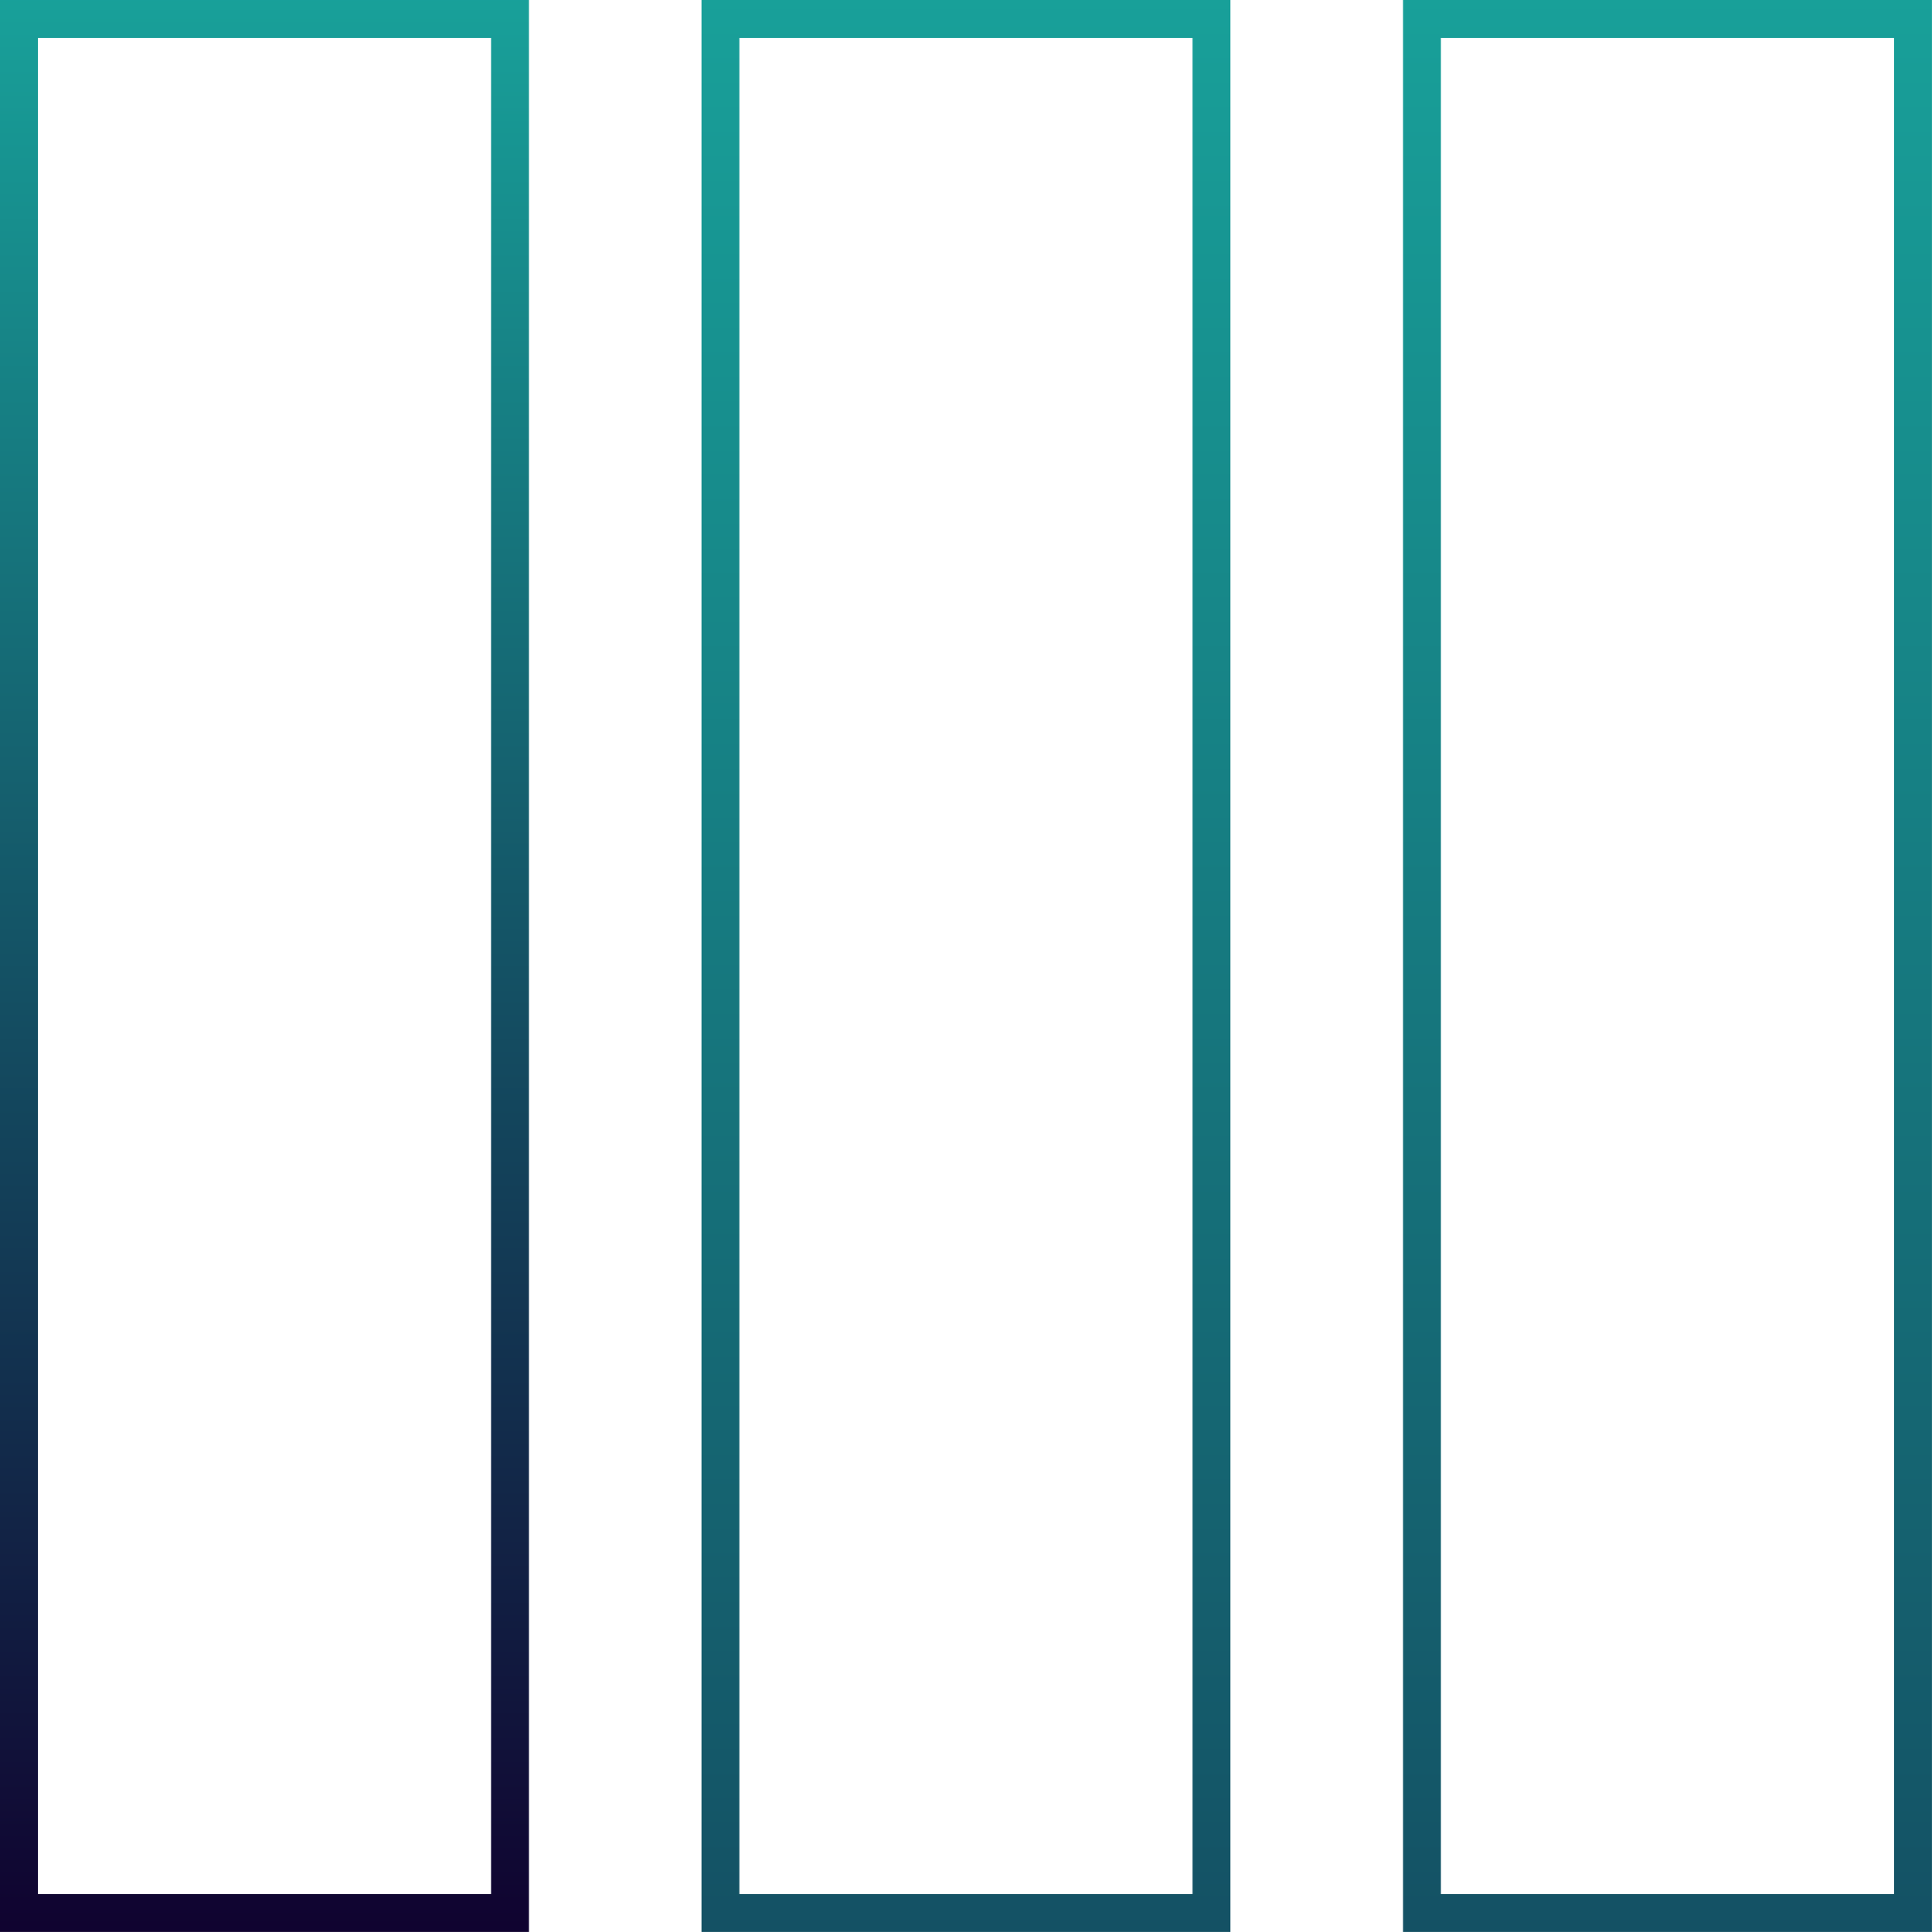
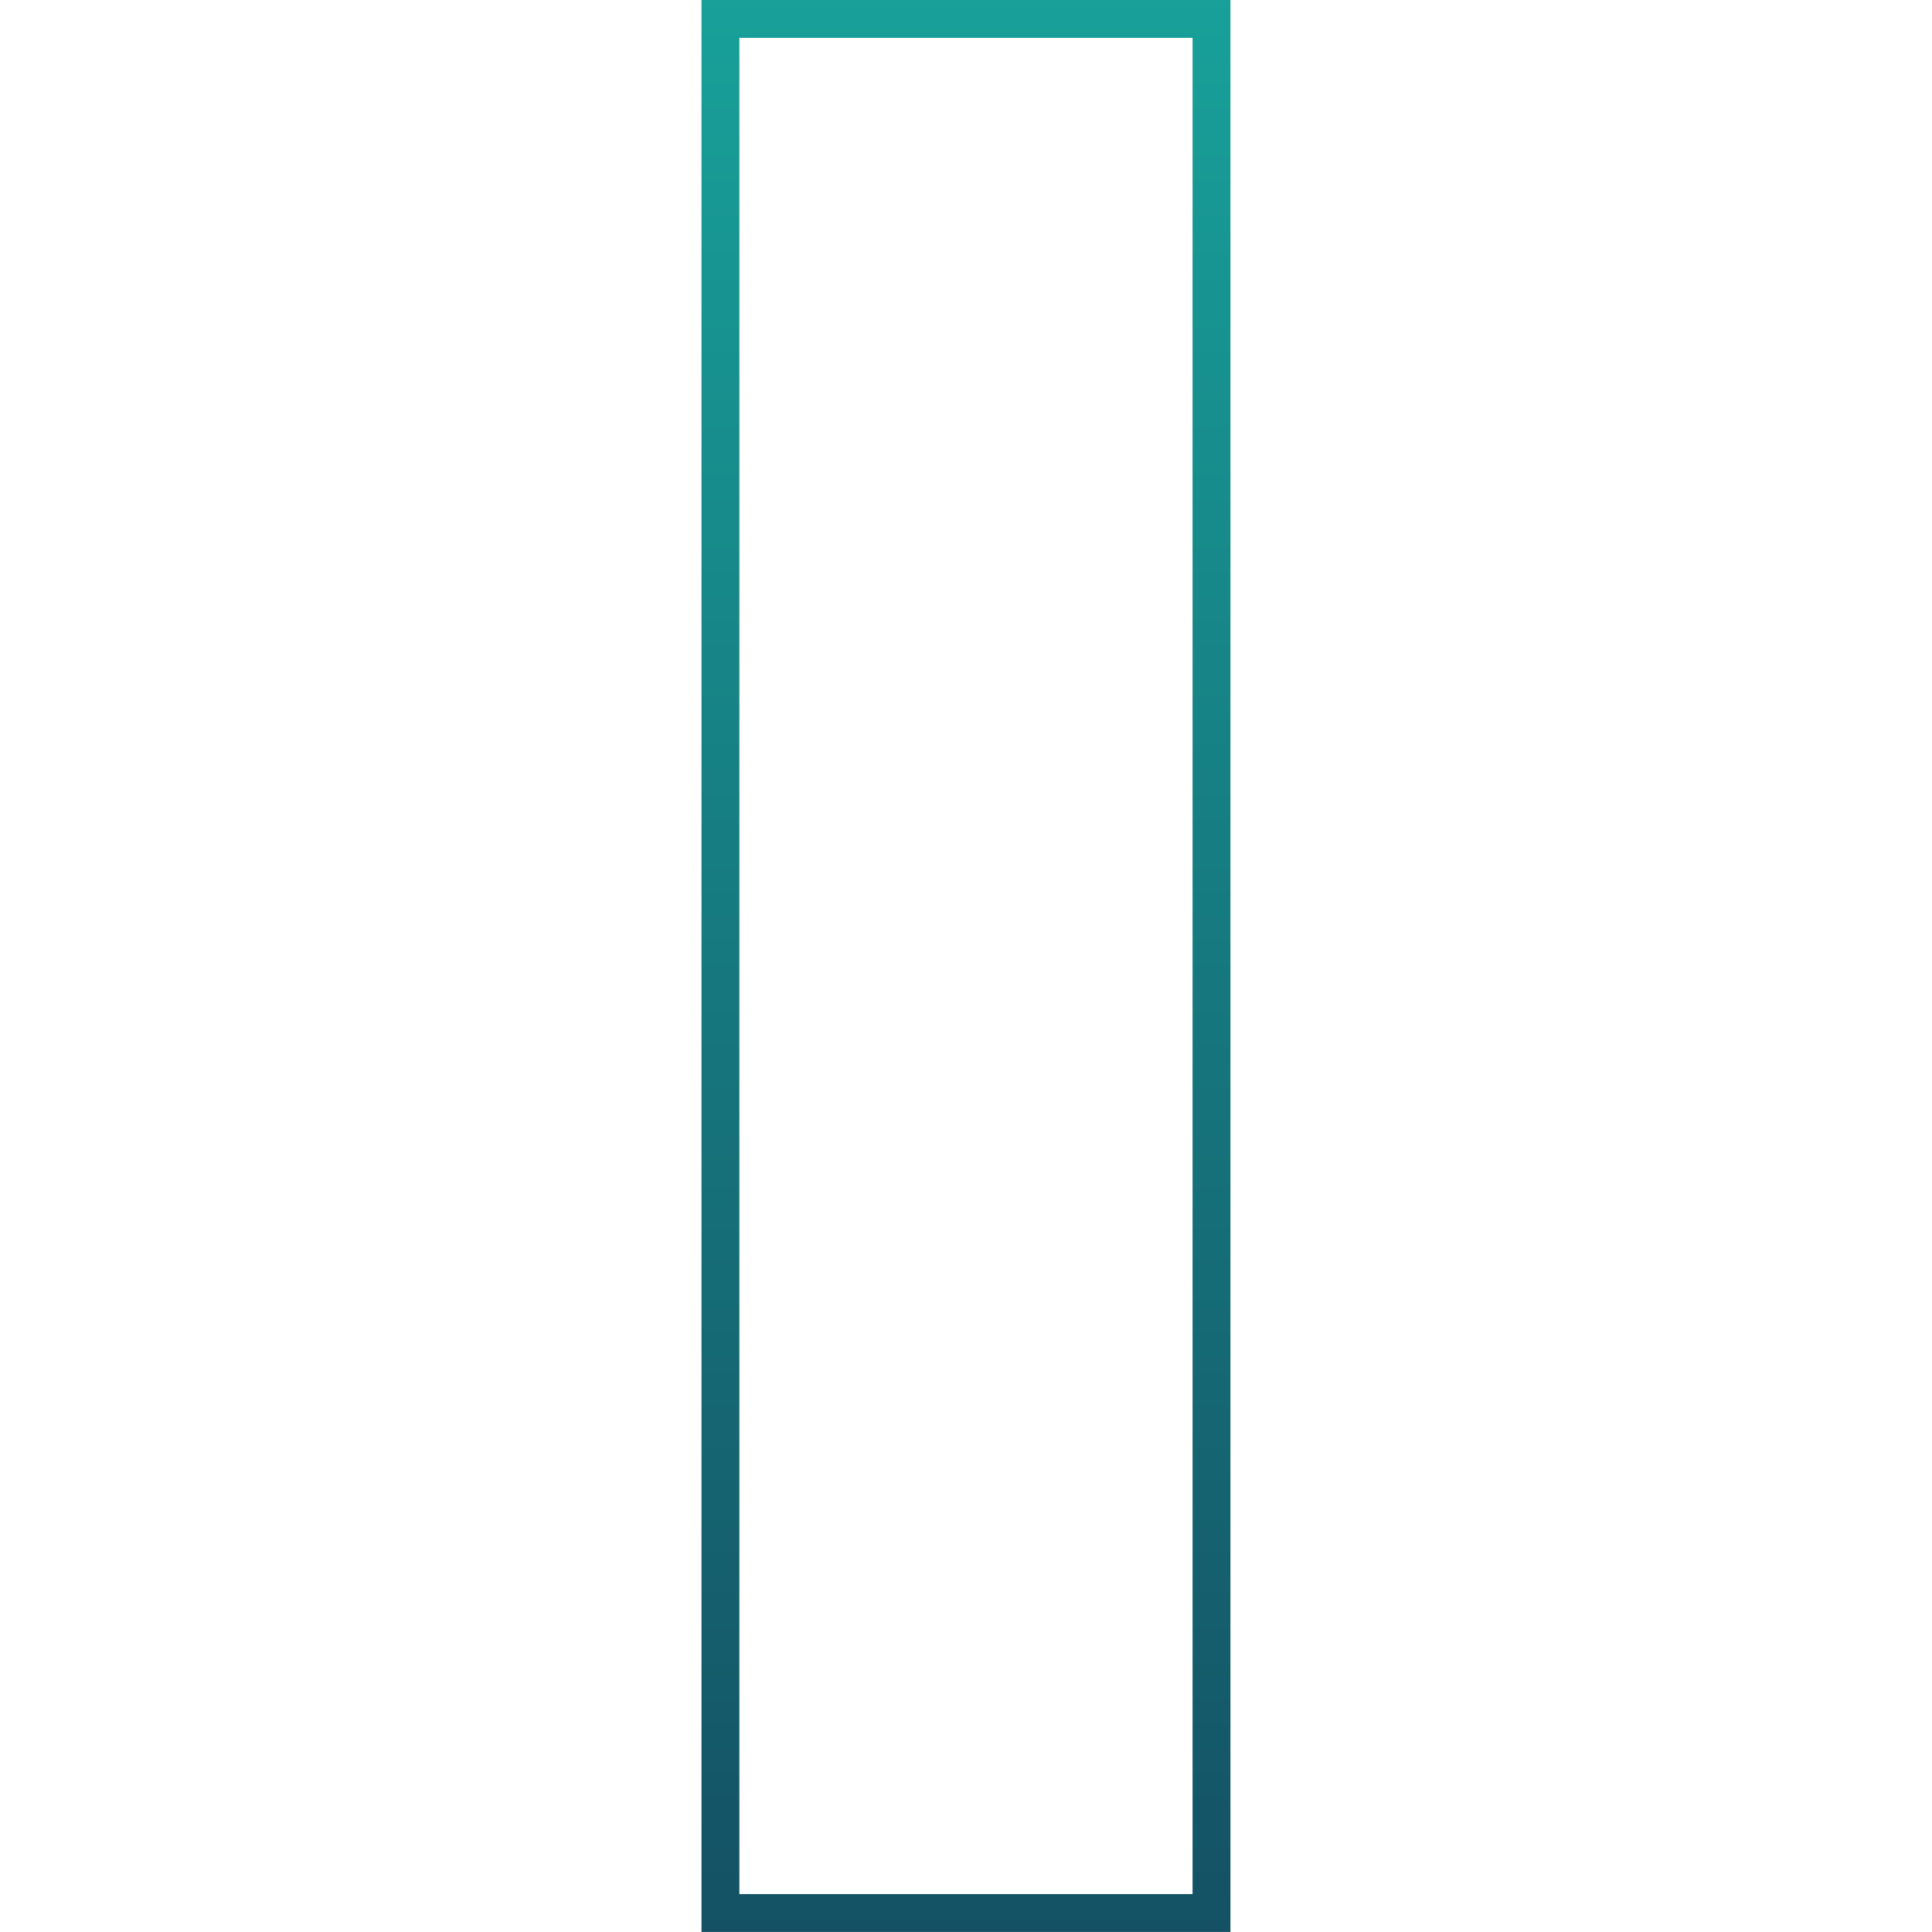
<svg xmlns="http://www.w3.org/2000/svg" id="Group_43" data-name="Group 43" width="51.001" height="51" viewBox="0 0 51.001 51">
  <defs>
    <linearGradient id="linear-gradient" x1="0.5" x2="0.5" y2="1" gradientUnits="objectBoundingBox">
      <stop offset="0" stop-color="#18a19a" />
      <stop offset="1" stop-color="#10022f" />
    </linearGradient>
  </defs>
-   <path id="Path_53" data-name="Path 53" d="M1,1H12.963V50H1ZM0,51H13.963V0H0Z" fill="url(#linear-gradient)" />
  <path id="Path_54" data-name="Path 54" d="M19.518,1H31.481V50H19.518Zm-1,50H32.481V0H18.518Z" fill="url(#linear-gradient)" />
-   <path id="Path_55" data-name="Path 55" d="M38.037,1H50V50H38.037Zm-1,50H51V0H37.037Z" fill="url(#linear-gradient)" />
</svg>